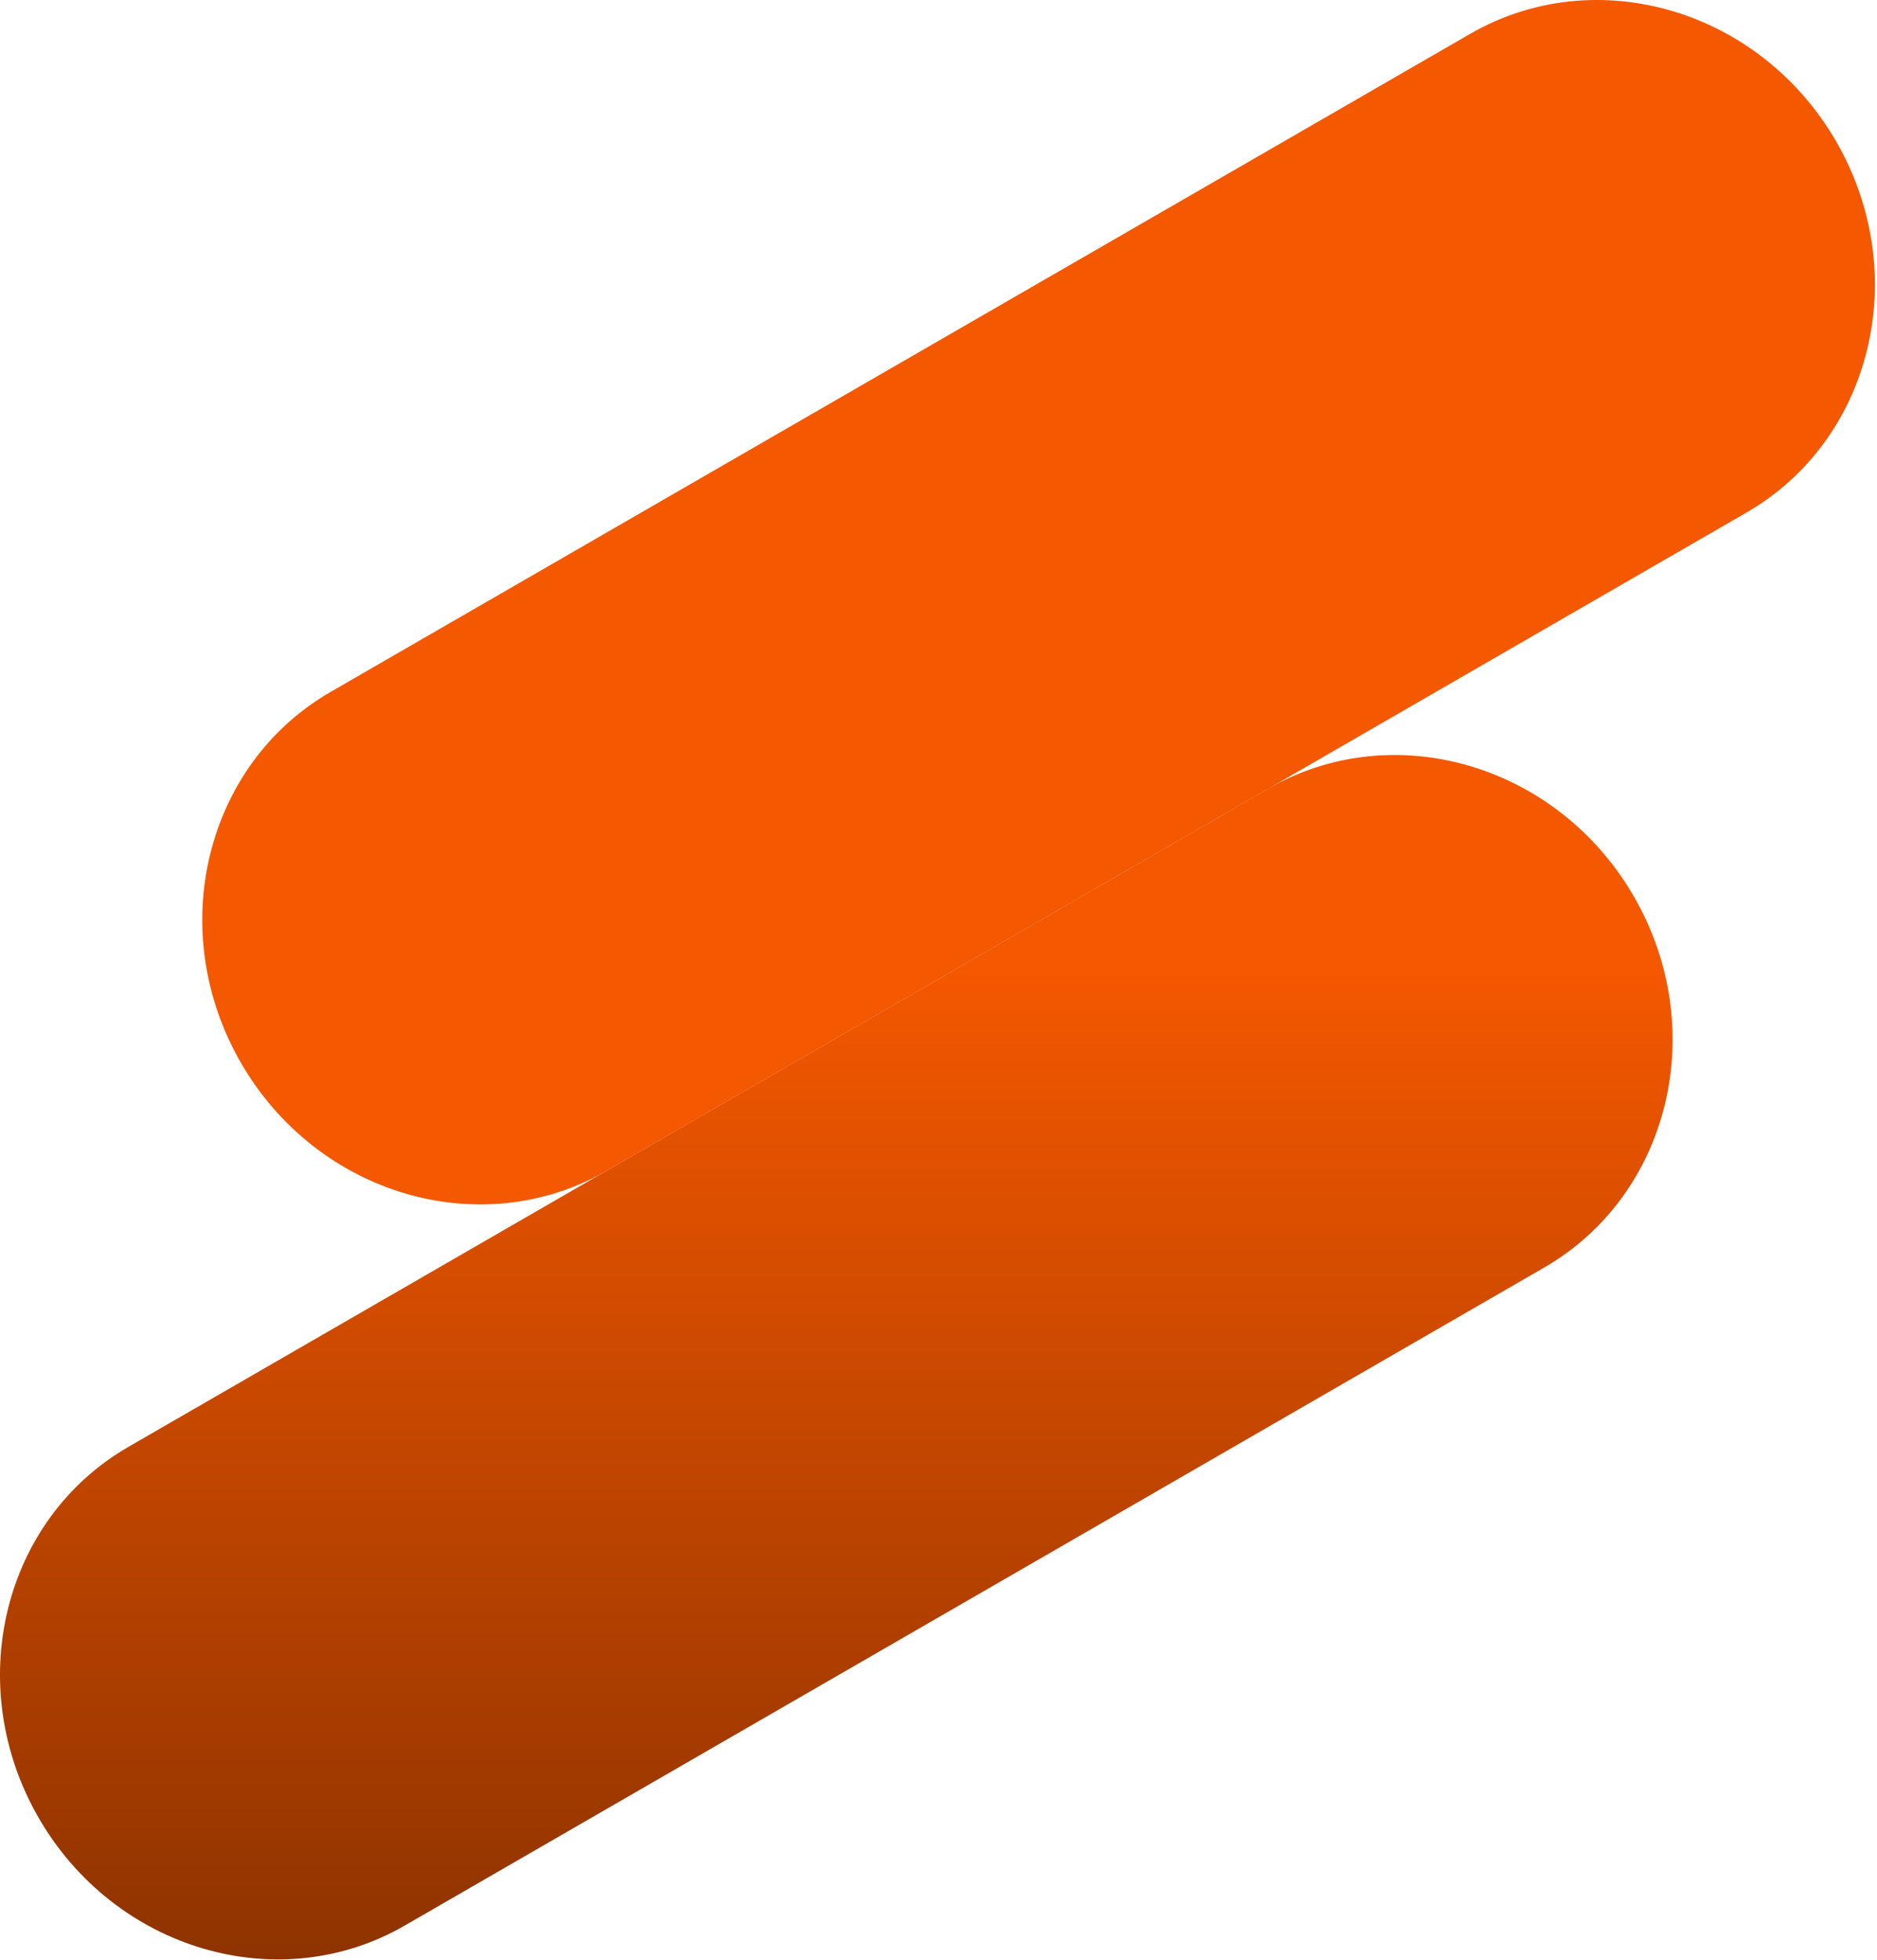
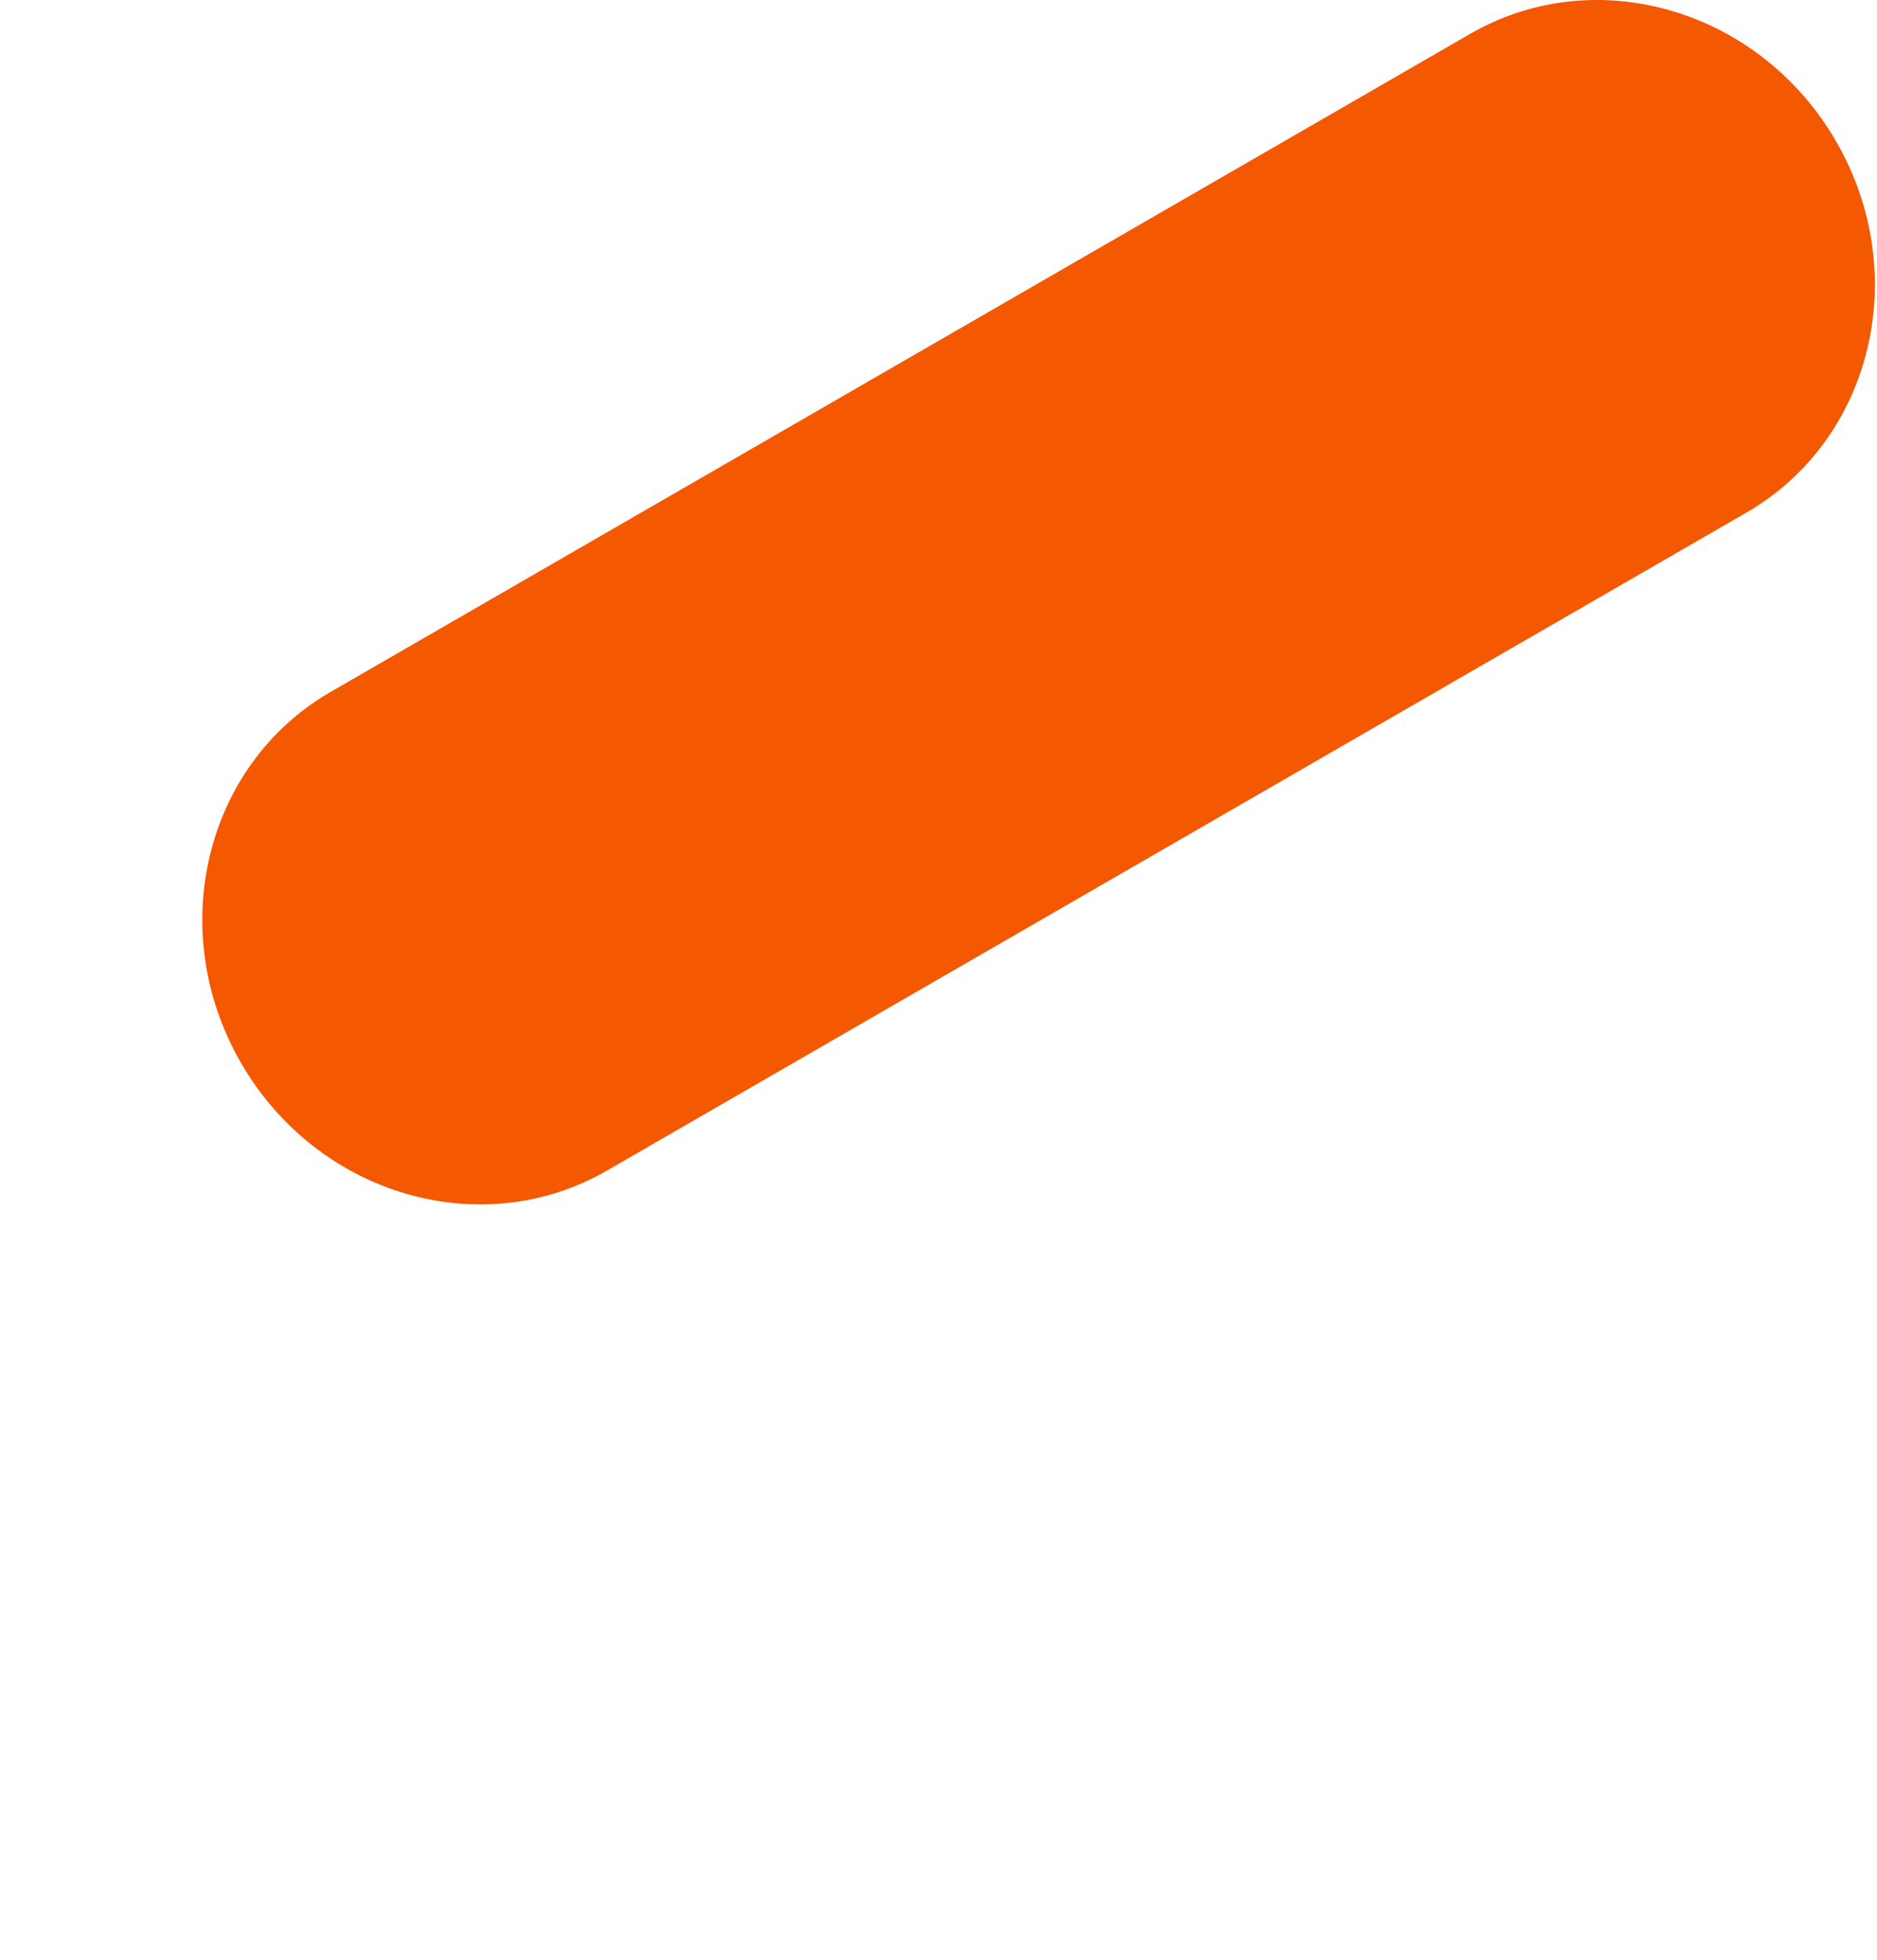
<svg xmlns="http://www.w3.org/2000/svg" width="341" height="356" viewBox="0 0 341 356" fill="none">
-   <path d="M7.021 330.181C20.883 354.191 50.657 362.952 73.523 349.751L280.539 230.23C303.405 217.028 310.705 186.862 296.843 162.853C282.981 138.843 253.207 130.082 230.34 143.284L23.325 262.804C0.458 276.006 -6.841 306.172 7.021 330.181Z" fill="url(#paint0_linear_1054_5499)" />
  <path d="M43.772 193.046C57.634 217.055 87.408 225.817 110.274 212.615L317.29 93.094C340.156 79.892 347.456 49.727 333.594 25.717C319.732 1.707 289.957 -7.054 267.091 6.148L60.076 125.668C37.209 138.87 29.91 169.036 43.772 193.046Z" fill="#F45800" />
  <defs>
    <linearGradient id="paint0_linear_1054_5499" x1="151.932" y1="137.136" x2="151.932" y2="355.898" gradientUnits="userSpaceOnUse">
      <stop offset="0.178" stop-color="#F45800" />
      <stop offset="1" stop-color="#8E3300" />
    </linearGradient>
  </defs>
</svg>